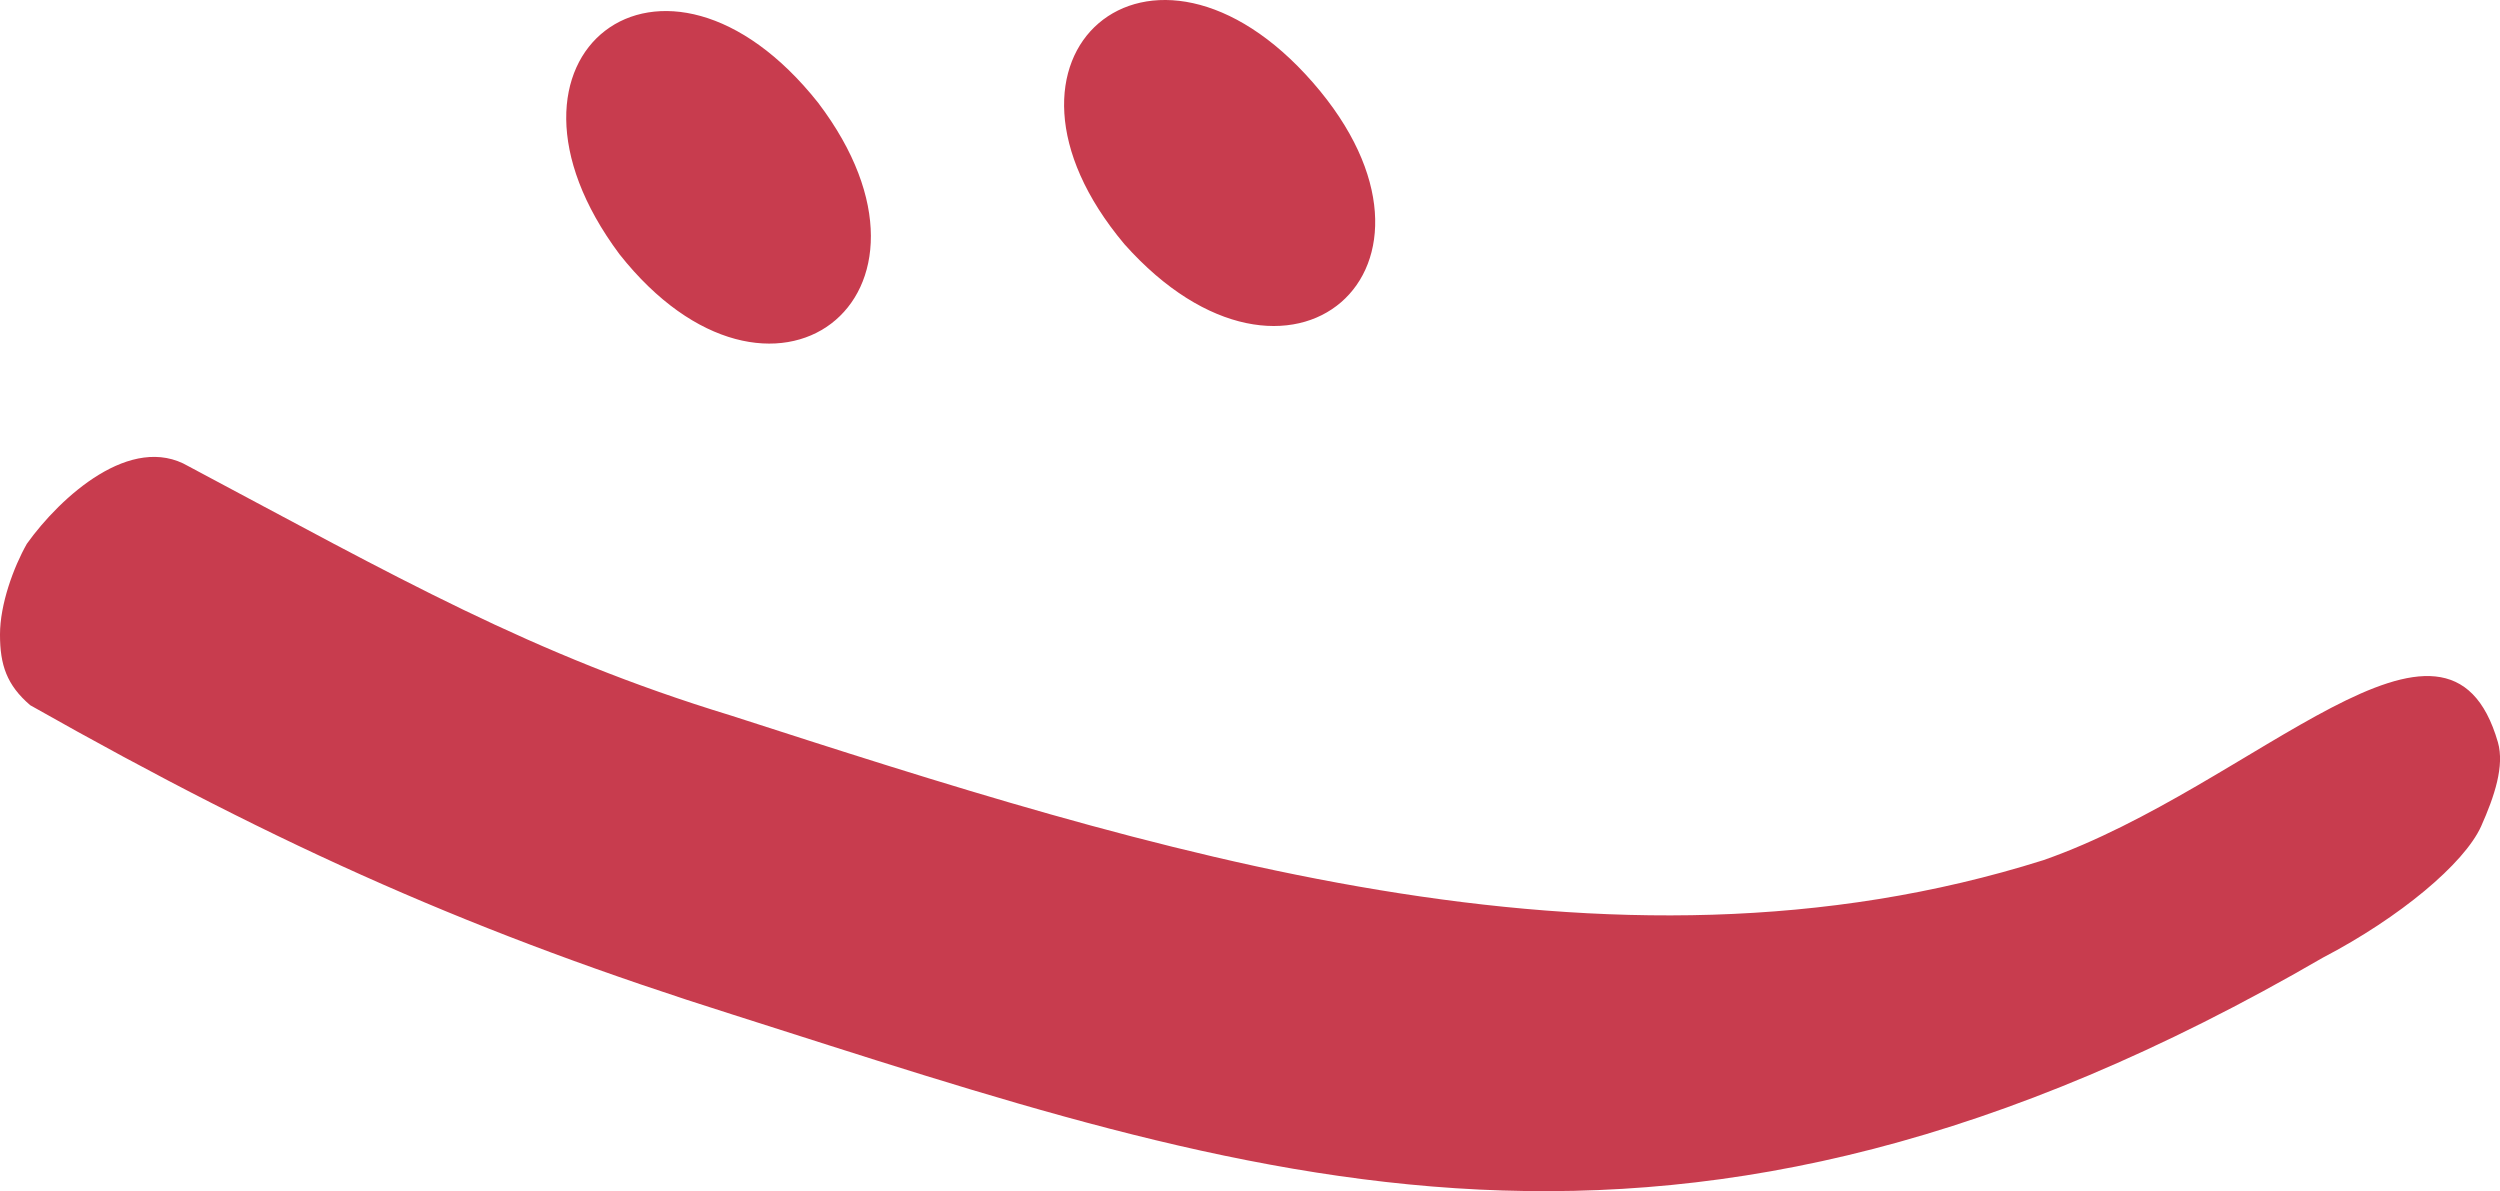
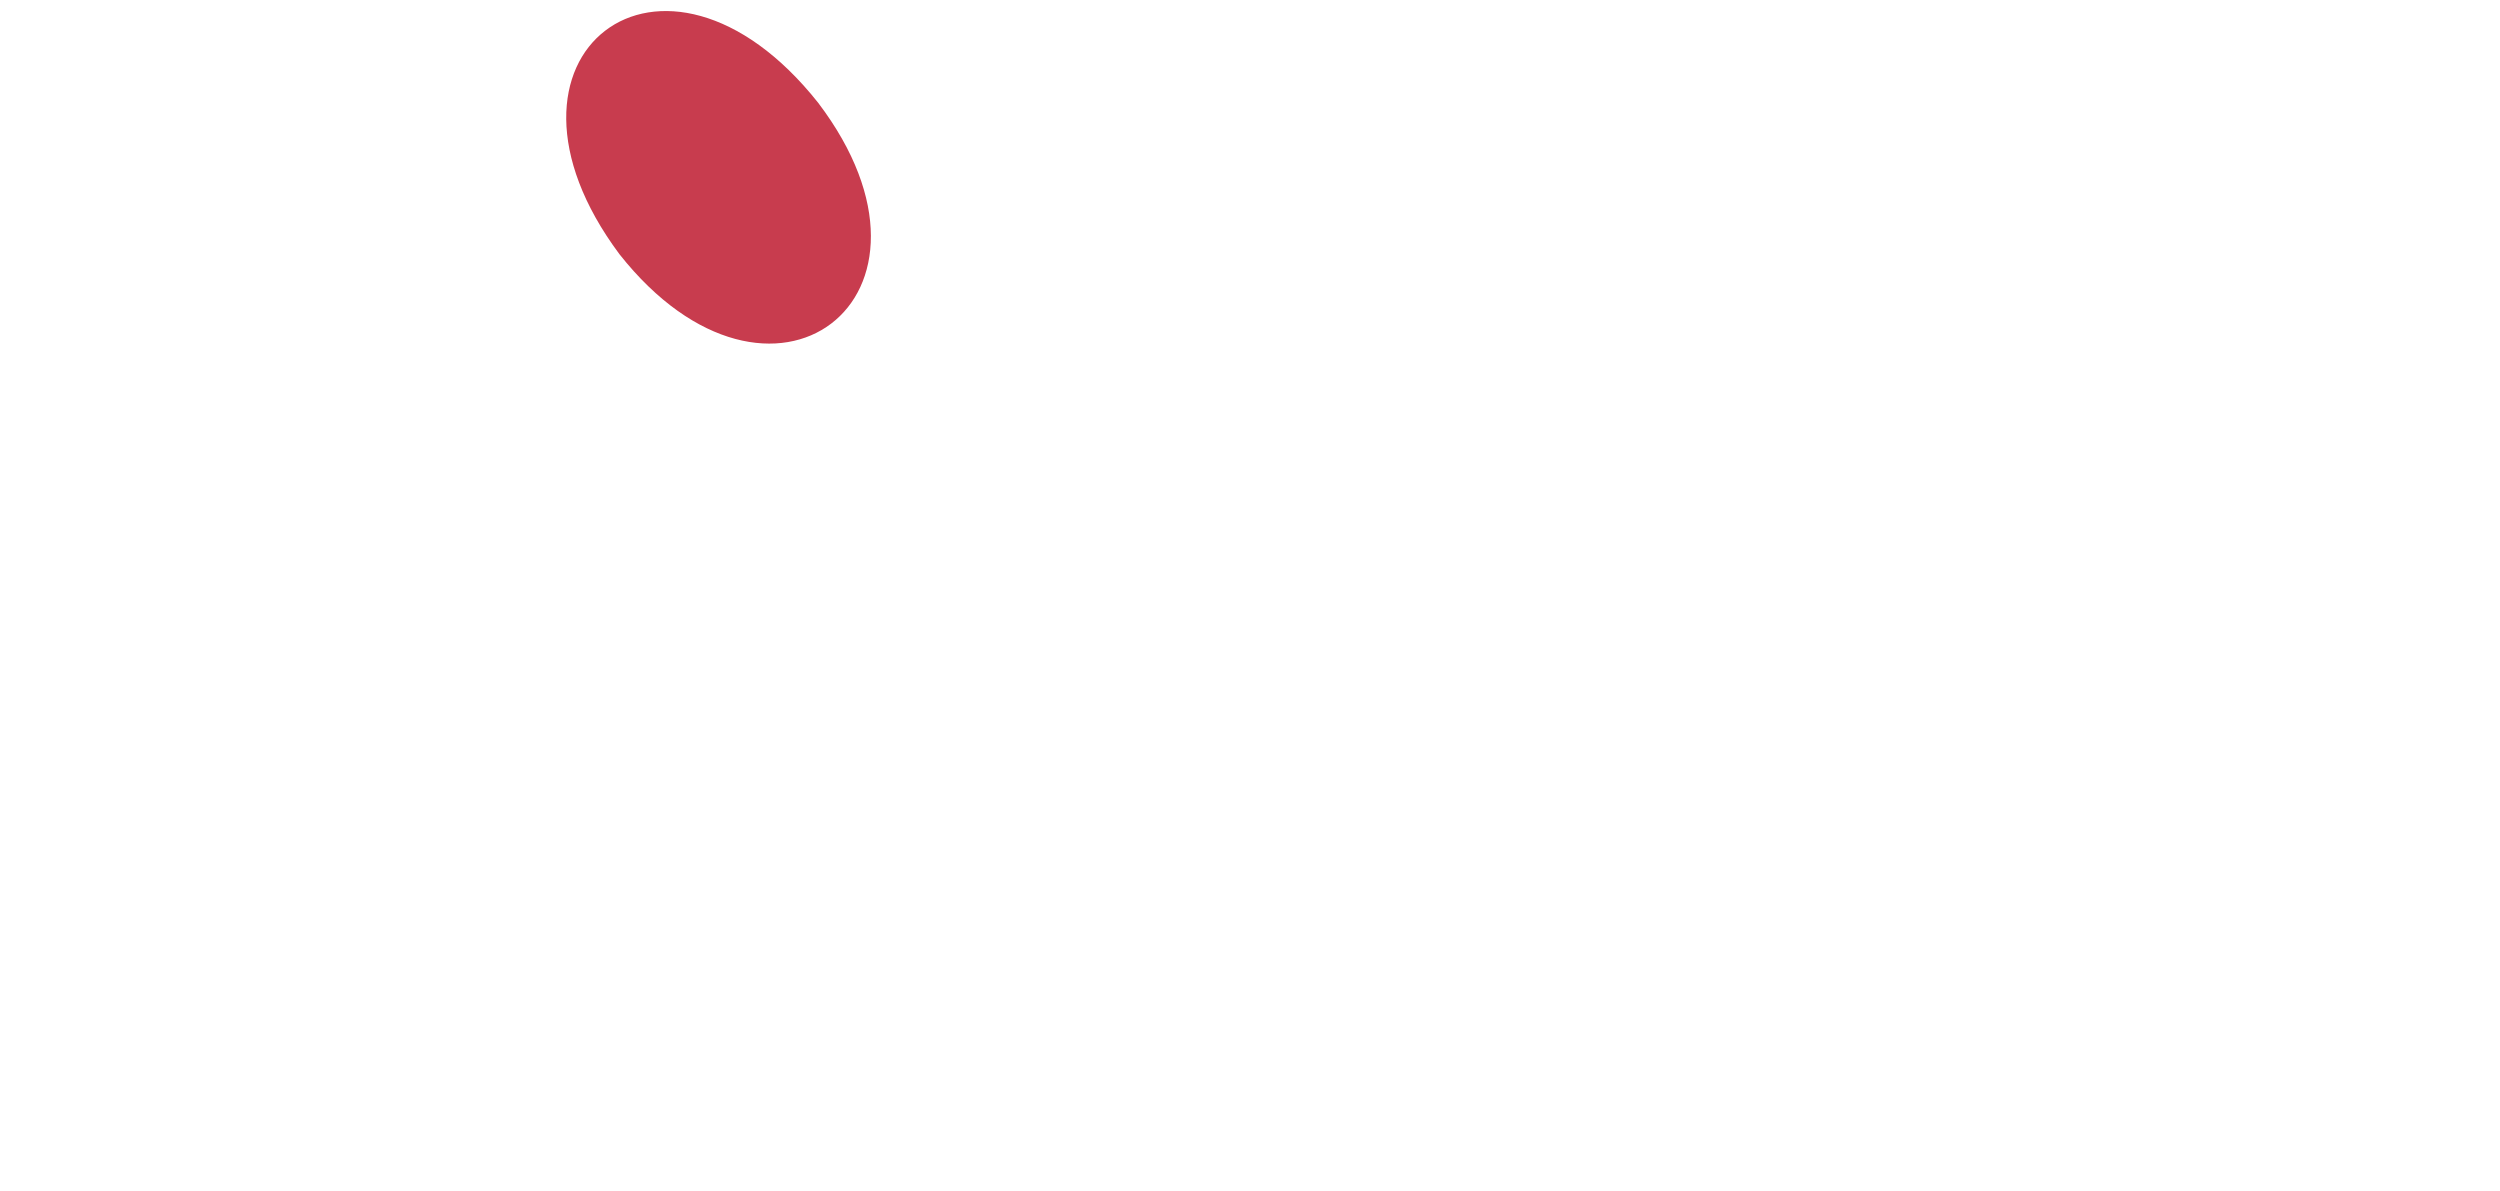
<svg xmlns="http://www.w3.org/2000/svg" id="Layer_1" data-name="Layer 1" viewBox="0 0 216.56 103.19">
-   <path d="M53.66,22.02c-12.83-17.21,3.79-30.04,17.21-13.12,12.83,16.91-4.08,29.74-17.21,13.12ZM113.73,7.15c14,16.04-2.04,30.04-16.33,14-13.71-16.33,2.33-30.04,16.33-14Z" style="fill: #c83c4e; stroke-width: 0px;" />
-   <path d="M2.33,47.1c2.92-4.08,9.04-9.62,14-6.71,18.08,9.62,29.74,16.33,46.95,21.58,36.16,11.67,75.82,24.5,113.73,12.54,18.37-6.42,34.99-25.37,39.37-10.21.58,2.04-.29,4.67-1.46,7.29-1.46,3.21-7,7.87-13.71,11.37-56.28,32.66-92.73,19.25-137.64,4.96-22.16-7-38.78-14.29-60.95-26.83-2.04-1.75-2.62-3.5-2.62-6.12s1.17-5.83,2.33-7.87Z" style="fill: #c83c4e; stroke-width: 0px;" />
+   <path d="M53.66,22.02c-12.83-17.21,3.79-30.04,17.21-13.12,12.83,16.91-4.08,29.74-17.21,13.12ZM113.73,7.15Z" style="fill: #c83c4e; stroke-width: 0px;" />
</svg>